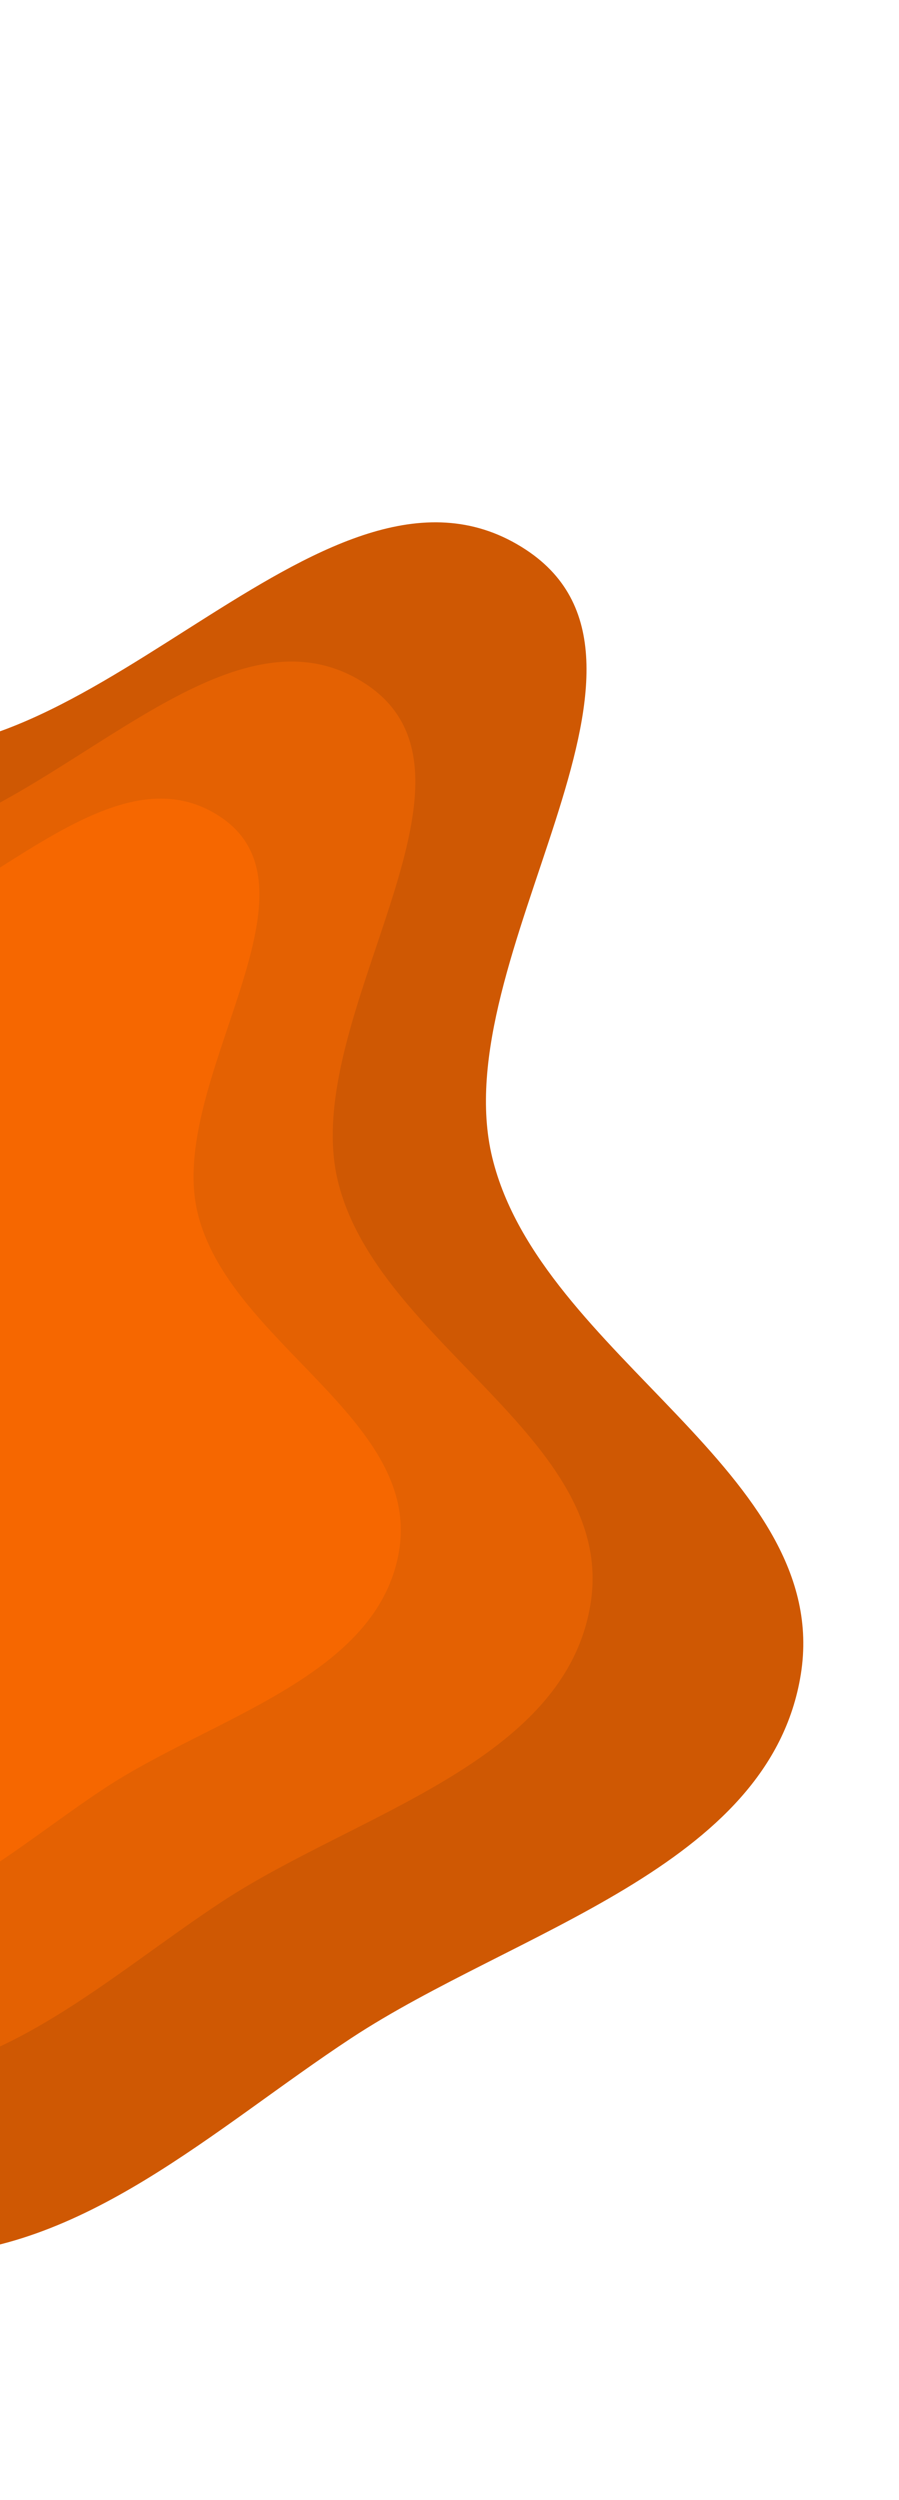
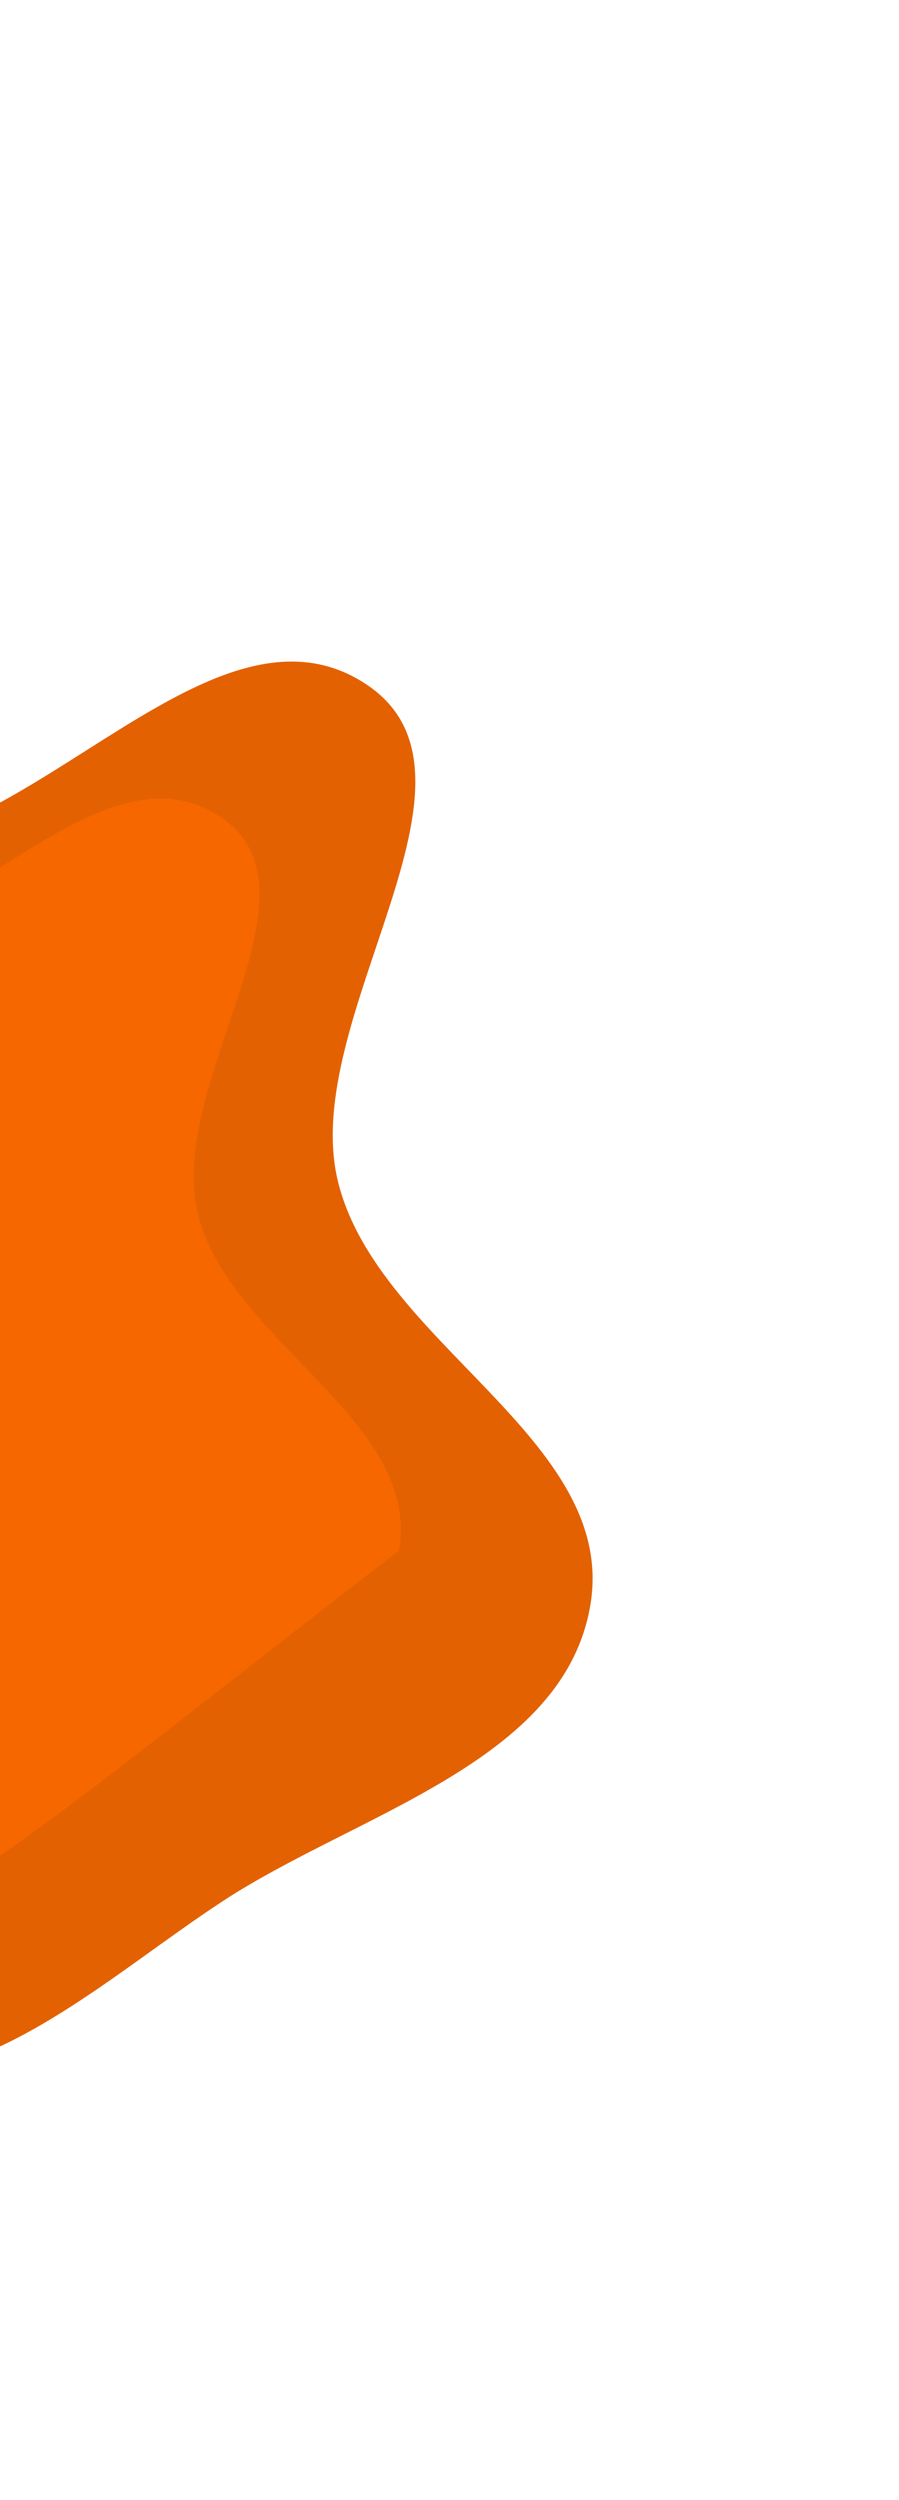
<svg xmlns="http://www.w3.org/2000/svg" width="280" height="778" viewBox="0 0 280 778" fill="none">
  <g filter="url(#filter0_d_34_16)">
-     <path fill-rule="evenodd" clip-rule="evenodd" d="M-184.855 100.328C-124.989 113.316 -111.962 211.553 -51.664 222.363C19.895 235.193 92.977 121.156 153.762 161.038C207.508 196.301 128.06 287.872 143.342 350.31C158.437 411.986 249.488 448.331 239.42 511.024C229.737 571.329 150.374 590.681 99.352 624.256C56.675 652.34 15.777 691.293 -35.309 691.811C-84.855 692.313 -116.981 632.338 -166.235 626.946C-231.027 619.853 -298.659 687.443 -356.127 656.689C-408.66 628.575 -427.675 551.016 -417.971 492.228C-408.269 433.453 -350.966 409.599 -340.047 351.038C-327.254 282.428 -385.326 219.51 -355.368 156.475C-329.237 101.491 -244.348 87.421 -184.855 100.328Z" fill="#CF5803" />
-   </g>
+     </g>
  <g filter="url(#filter1_d_34_16)">
    <path fill-rule="evenodd" clip-rule="evenodd" d="M-173.576 153.27C-124.526 163.874 -113.887 244.233 -64.483 253.055C-5.851 263.524 54.076 170.208 103.869 202.812C147.896 231.64 82.763 306.579 95.262 357.653C107.609 408.102 182.204 437.801 173.932 489.092C165.974 538.429 100.937 554.289 59.116 581.774C24.135 604.764 -9.391 636.646 -51.252 637.087C-91.851 637.516 -118.153 588.465 -158.511 584.071C-211.6 578.292 -267.043 633.61 -314.122 608.473C-357.158 585.493 -372.711 522.051 -364.738 473.955C-356.766 425.87 -313.515 405.563 -304.547 357.653C-294.039 301.521 -337.889 250.842 -313.318 199.264C-291.885 154.275 -222.321 142.733 -173.576 153.27Z" fill="#E46102" />
  </g>
  <g filter="url(#filter2_dd_34_16)">
-     <path fill-rule="evenodd" clip-rule="evenodd" d="M-162.812 200.521C-123.697 208.982 -115.208 273.083 -75.811 280.123C-29.055 288.478 18.727 214.046 58.436 240.056C93.547 263.055 41.612 322.828 51.583 363.568C61.431 403.811 120.918 427.506 114.325 468.418C107.983 507.773 56.12 520.42 22.773 542.341C-5.121 560.678 -31.854 586.106 -65.236 586.456C-97.611 586.795 -118.588 547.667 -150.771 544.16C-193.107 539.547 -237.316 583.669 -274.86 563.614C-309.18 545.281 -321.586 494.675 -315.231 456.31C-308.878 417.955 -278.196 406.754 -271.047 368.538C-262.671 323.764 -293.835 278.341 -274.244 237.201C-257.156 201.315 -201.684 192.113 -162.812 200.521Z" fill="#F66700" />
+     <path fill-rule="evenodd" clip-rule="evenodd" d="M-162.812 200.521C-123.697 208.982 -115.208 273.083 -75.811 280.123C-29.055 288.478 18.727 214.046 58.436 240.056C93.547 263.055 41.612 322.828 51.583 363.568C61.431 403.811 120.918 427.506 114.325 468.418C-5.121 560.678 -31.854 586.106 -65.236 586.456C-97.611 586.795 -118.588 547.667 -150.771 544.16C-193.107 539.547 -237.316 583.669 -274.86 563.614C-309.18 545.281 -321.586 494.675 -315.231 456.31C-308.878 417.955 -278.196 406.754 -271.047 368.538C-262.671 323.764 -293.835 278.341 -274.244 237.201C-257.156 201.315 -201.684 192.113 -162.812 200.521Z" fill="#F66700" />
  </g>
  <defs>
    <filter id="filter0_d_34_16" x="-420.407" y="95.871" width="674.603" height="609.943" filterUnits="userSpaceOnUse" color-interpolation-filters="sRGB">
      <feFlood flood-opacity="0" result="BackgroundImageFix" />
      <feColorMatrix in="SourceAlpha" type="matrix" values="0 0 0 0 0 0 0 0 0 0 0 0 0 0 0 0 0 0 127 0" result="hardAlpha" />
      <feOffset dx="10" dy="10" />
      <feGaussianBlur stdDeviation="2" />
      <feComposite in2="hardAlpha" operator="out" />
      <feColorMatrix type="matrix" values="0 0 0 0 0 0 0 0 0 0 0 0 0 0 0 0 0 0 0.25 0" />
      <feBlend mode="normal" in2="BackgroundImageFix" result="effect1_dropShadow_34_16" />
      <feBlend mode="normal" in="SourceGraphic" in2="effect1_dropShadow_34_16" result="shape" />
    </filter>
    <filter id="filter1_d_34_16" x="-366.745" y="149.641" width="555.315" height="501.45" filterUnits="userSpaceOnUse" color-interpolation-filters="sRGB">
      <feFlood flood-opacity="0" result="BackgroundImageFix" />
      <feColorMatrix in="SourceAlpha" type="matrix" values="0 0 0 0 0 0 0 0 0 0 0 0 0 0 0 0 0 0 127 0" result="hardAlpha" />
      <feOffset dx="10" dy="10" />
      <feGaussianBlur stdDeviation="2" />
      <feComposite in2="hardAlpha" operator="out" />
      <feColorMatrix type="matrix" values="0 0 0 0 0 0 0 0 0 0 0 0 0 0 0 0 0 0 0.25 0" />
      <feBlend mode="normal" in2="BackgroundImageFix" result="effect1_dropShadow_34_16" />
      <feBlend mode="normal" in="SourceGraphic" in2="effect1_dropShadow_34_16" result="shape" />
    </filter>
    <filter id="filter2_dd_34_16" x="-320.831" y="197.624" width="449.664" height="402.835" filterUnits="userSpaceOnUse" color-interpolation-filters="sRGB">
      <feFlood flood-opacity="0" result="BackgroundImageFix" />
      <feColorMatrix in="SourceAlpha" type="matrix" values="0 0 0 0 0 0 0 0 0 0 0 0 0 0 0 0 0 0 127 0" result="hardAlpha" />
      <feOffset dx="10" dy="10" />
      <feGaussianBlur stdDeviation="2" />
      <feComposite in2="hardAlpha" operator="out" />
      <feColorMatrix type="matrix" values="0 0 0 0 0 0 0 0 0 0 0 0 0 0 0 0 0 0 0.25 0" />
      <feBlend mode="normal" in2="BackgroundImageFix" result="effect1_dropShadow_34_16" />
      <feColorMatrix in="SourceAlpha" type="matrix" values="0 0 0 0 0 0 0 0 0 0 0 0 0 0 0 0 0 0 127 0" result="hardAlpha" />
      <feOffset dy="4" />
      <feGaussianBlur stdDeviation="2" />
      <feComposite in2="hardAlpha" operator="out" />
      <feColorMatrix type="matrix" values="0 0 0 0 0 0 0 0 0 0 0 0 0 0 0 0 0 0 0.25 0" />
      <feBlend mode="normal" in2="effect1_dropShadow_34_16" result="effect2_dropShadow_34_16" />
      <feBlend mode="normal" in="SourceGraphic" in2="effect2_dropShadow_34_16" result="shape" />
    </filter>
  </defs>
</svg>